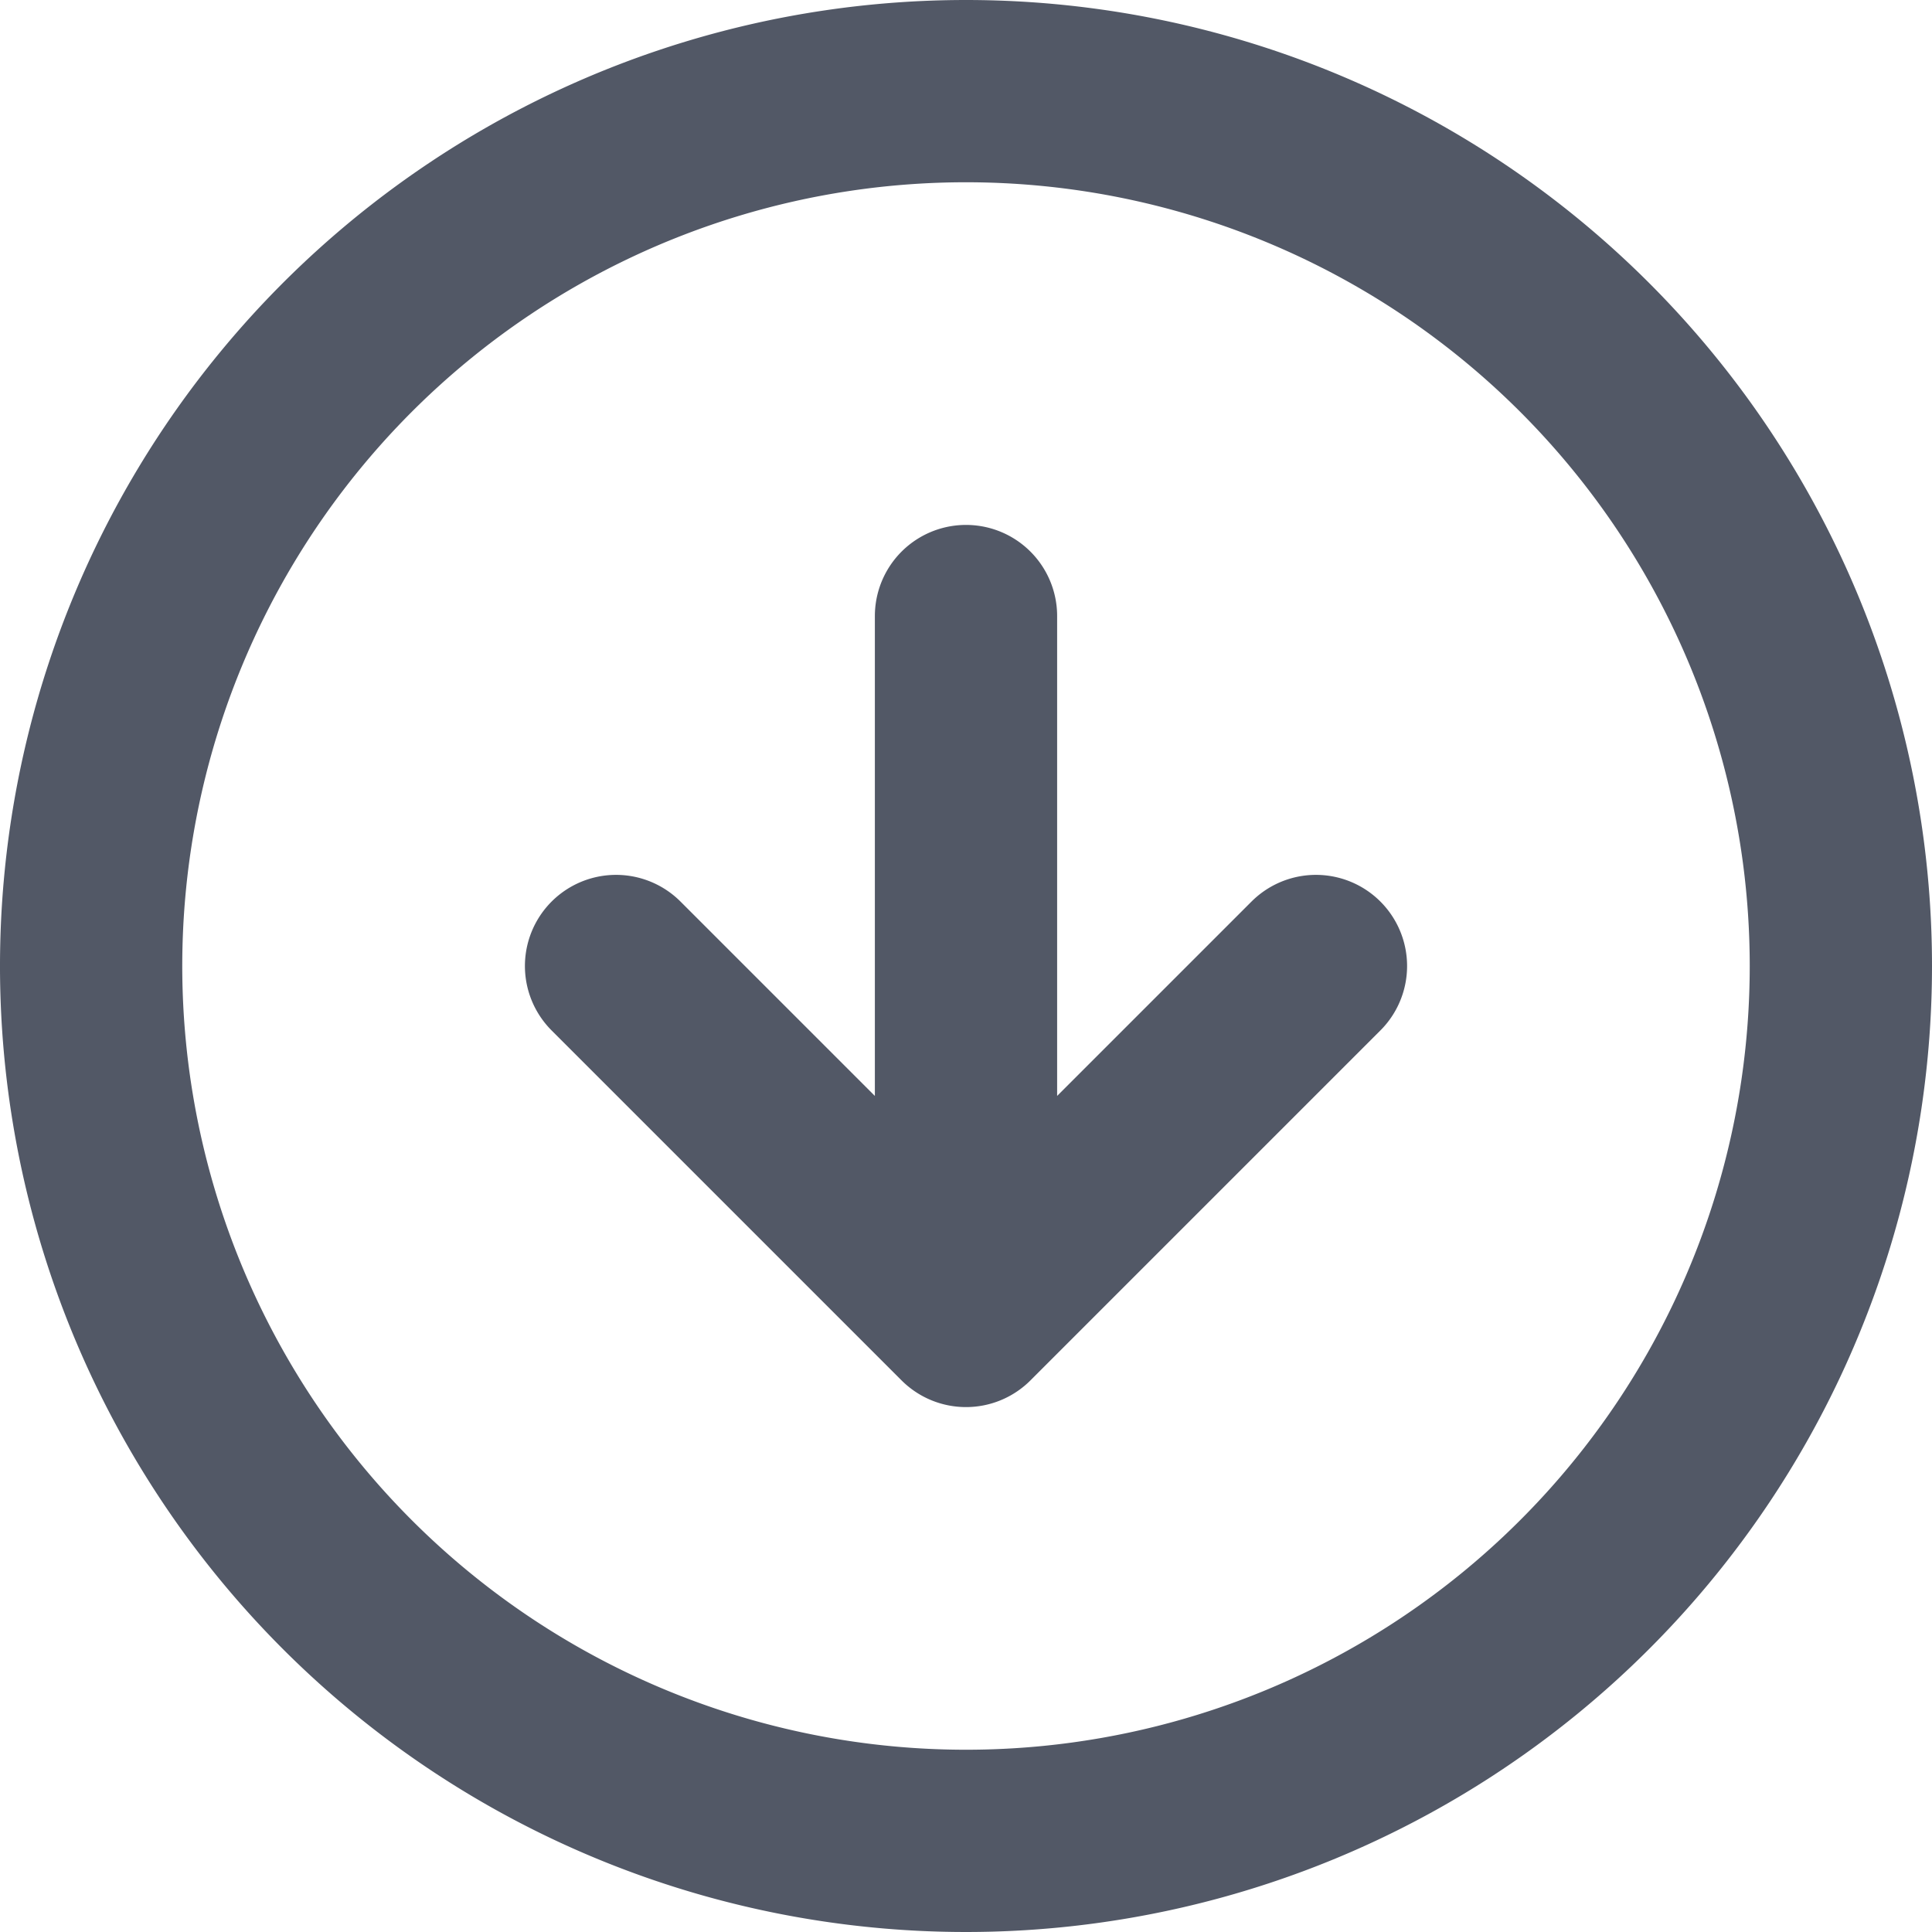
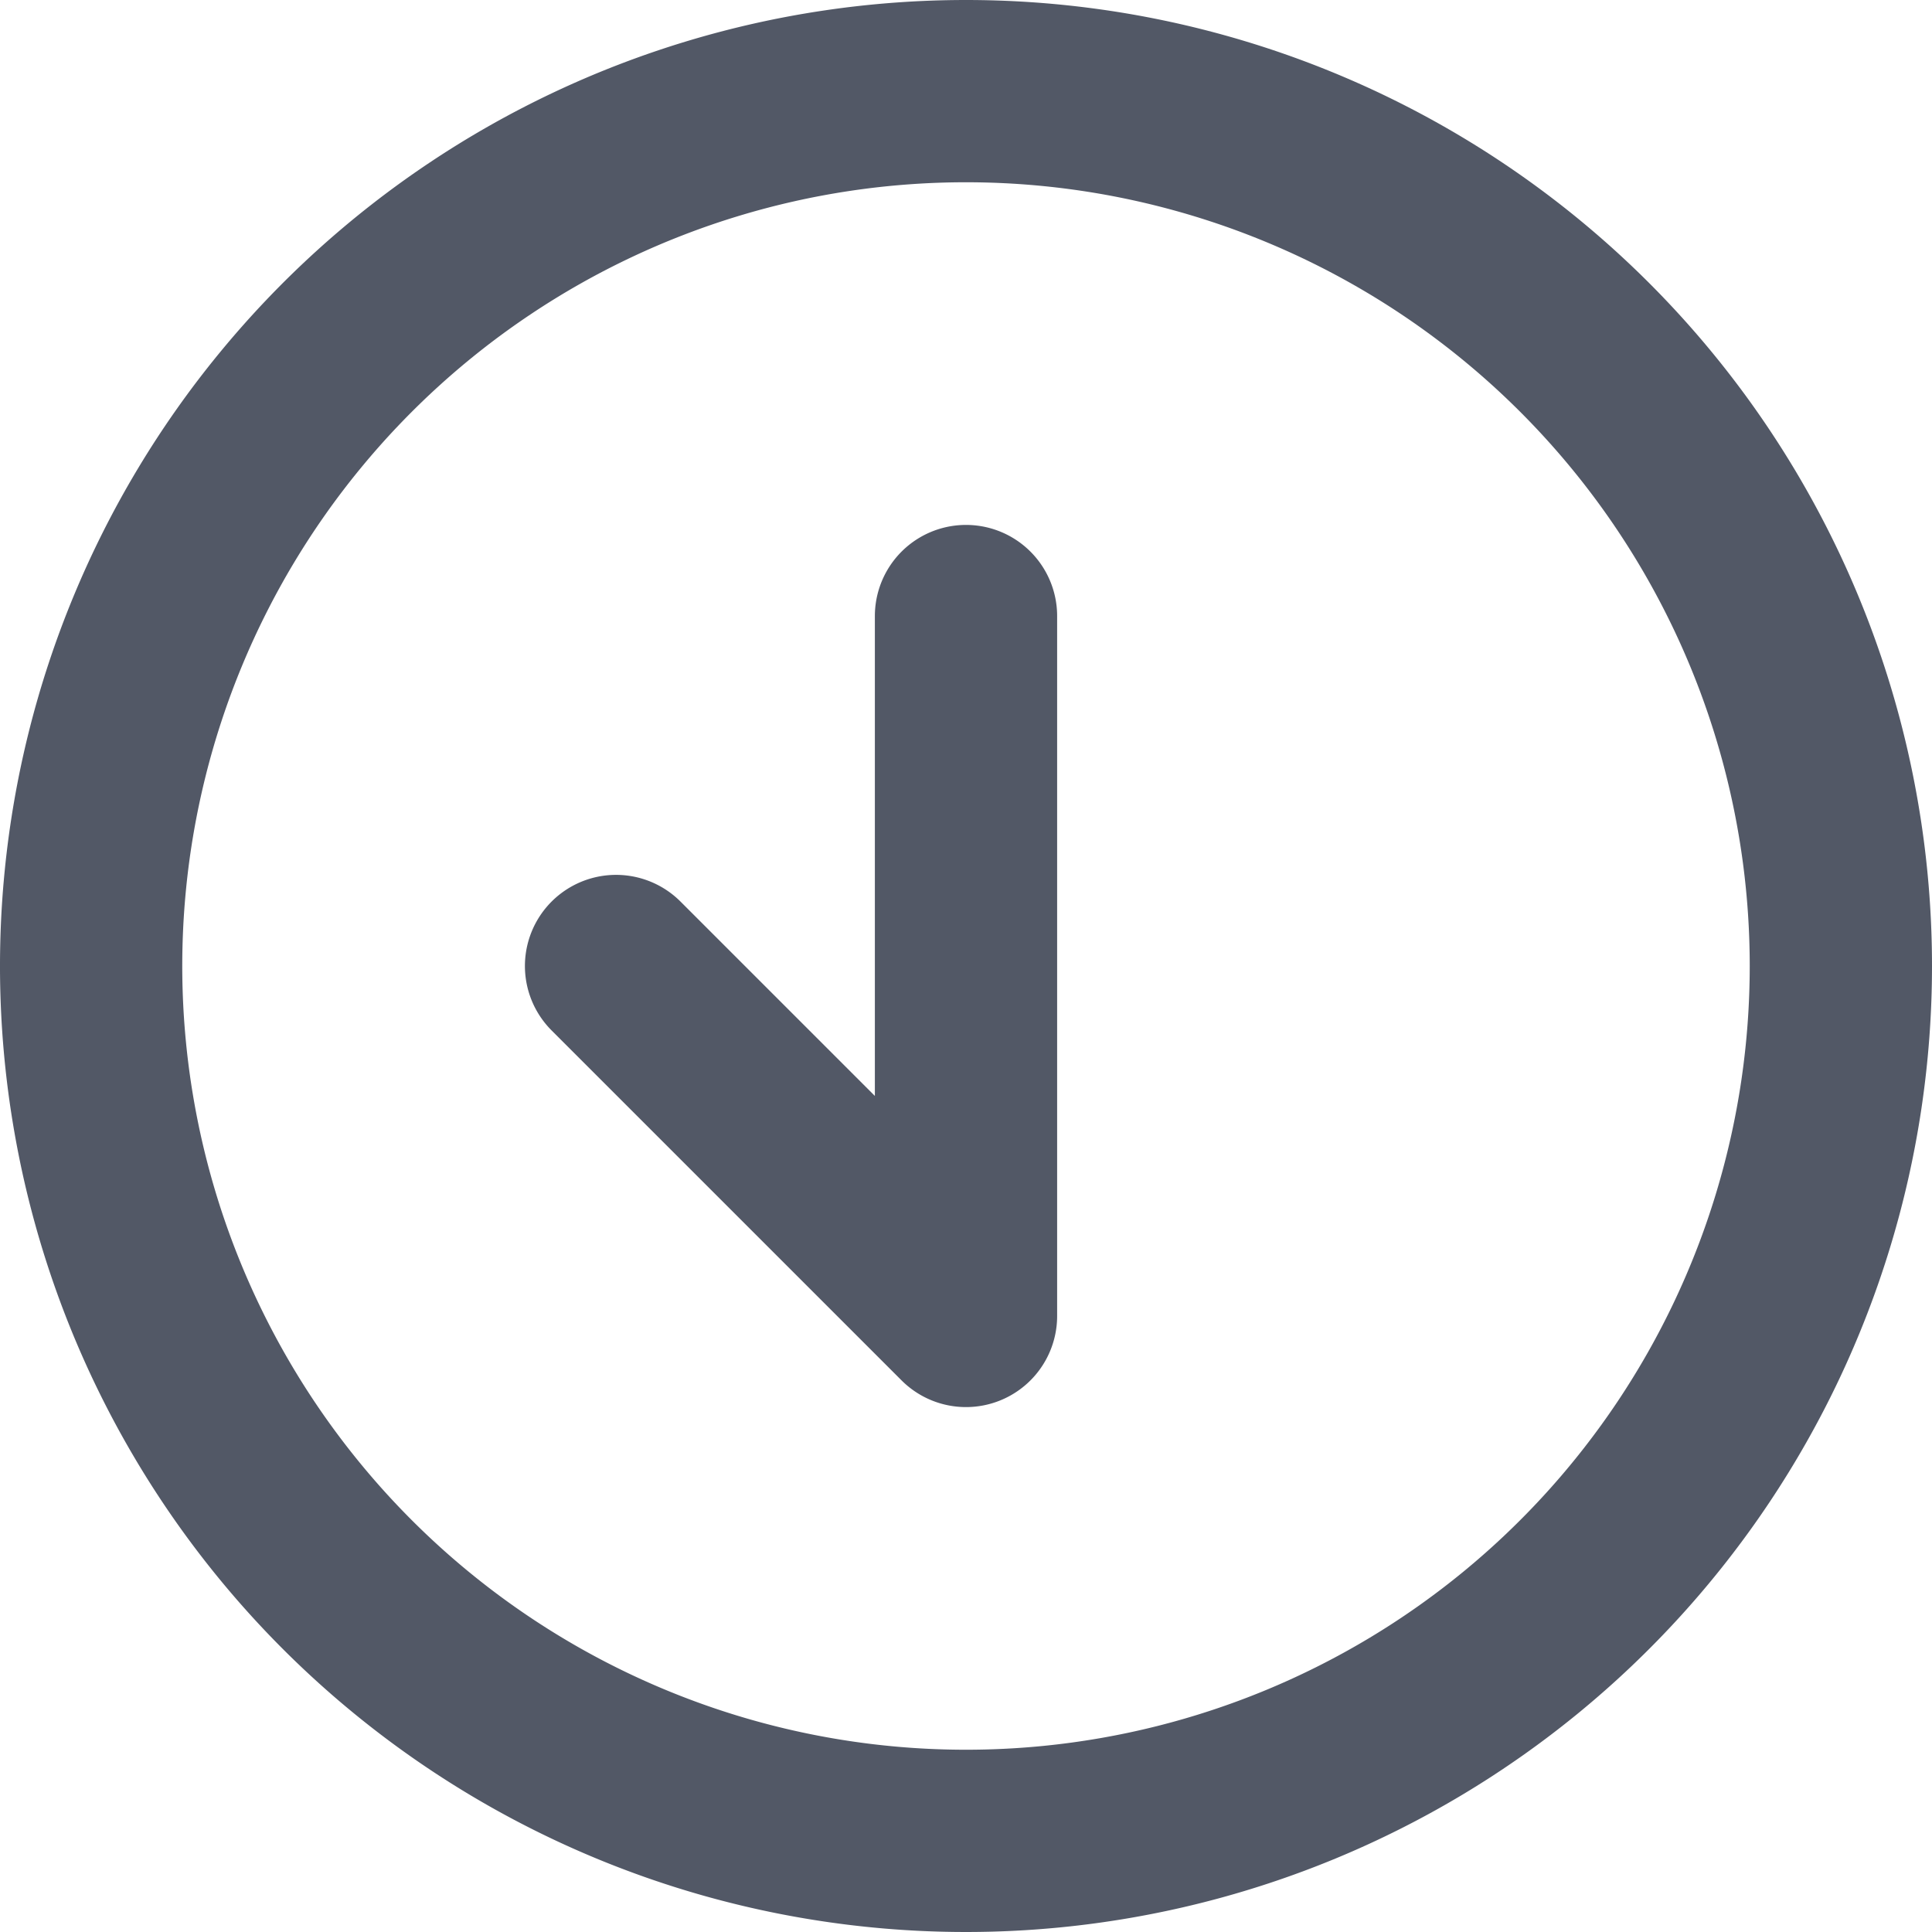
<svg xmlns="http://www.w3.org/2000/svg" width="13.25" height="13.25" viewBox="0 0 13.25 13.25">
-   <path id="bo_file4" d="M5.6,8,8,10.4m0,0L10.4,8M8,10.4V5.6M14,8A6,6,0,1,1,8,2,6,6,0,0,1,14,8Z" transform="translate(-1.375 -1.375)" fill="none" stroke="#525866" stroke-linecap="round" stroke-linejoin="round" stroke-width="1.25" />
+   <path id="bo_file4" d="M5.6,8,8,10.4m0,0M8,10.4V5.6M14,8A6,6,0,1,1,8,2,6,6,0,0,1,14,8Z" transform="translate(-1.375 -1.375)" fill="none" stroke="#525866" stroke-linecap="round" stroke-linejoin="round" stroke-width="1.25" />
</svg>